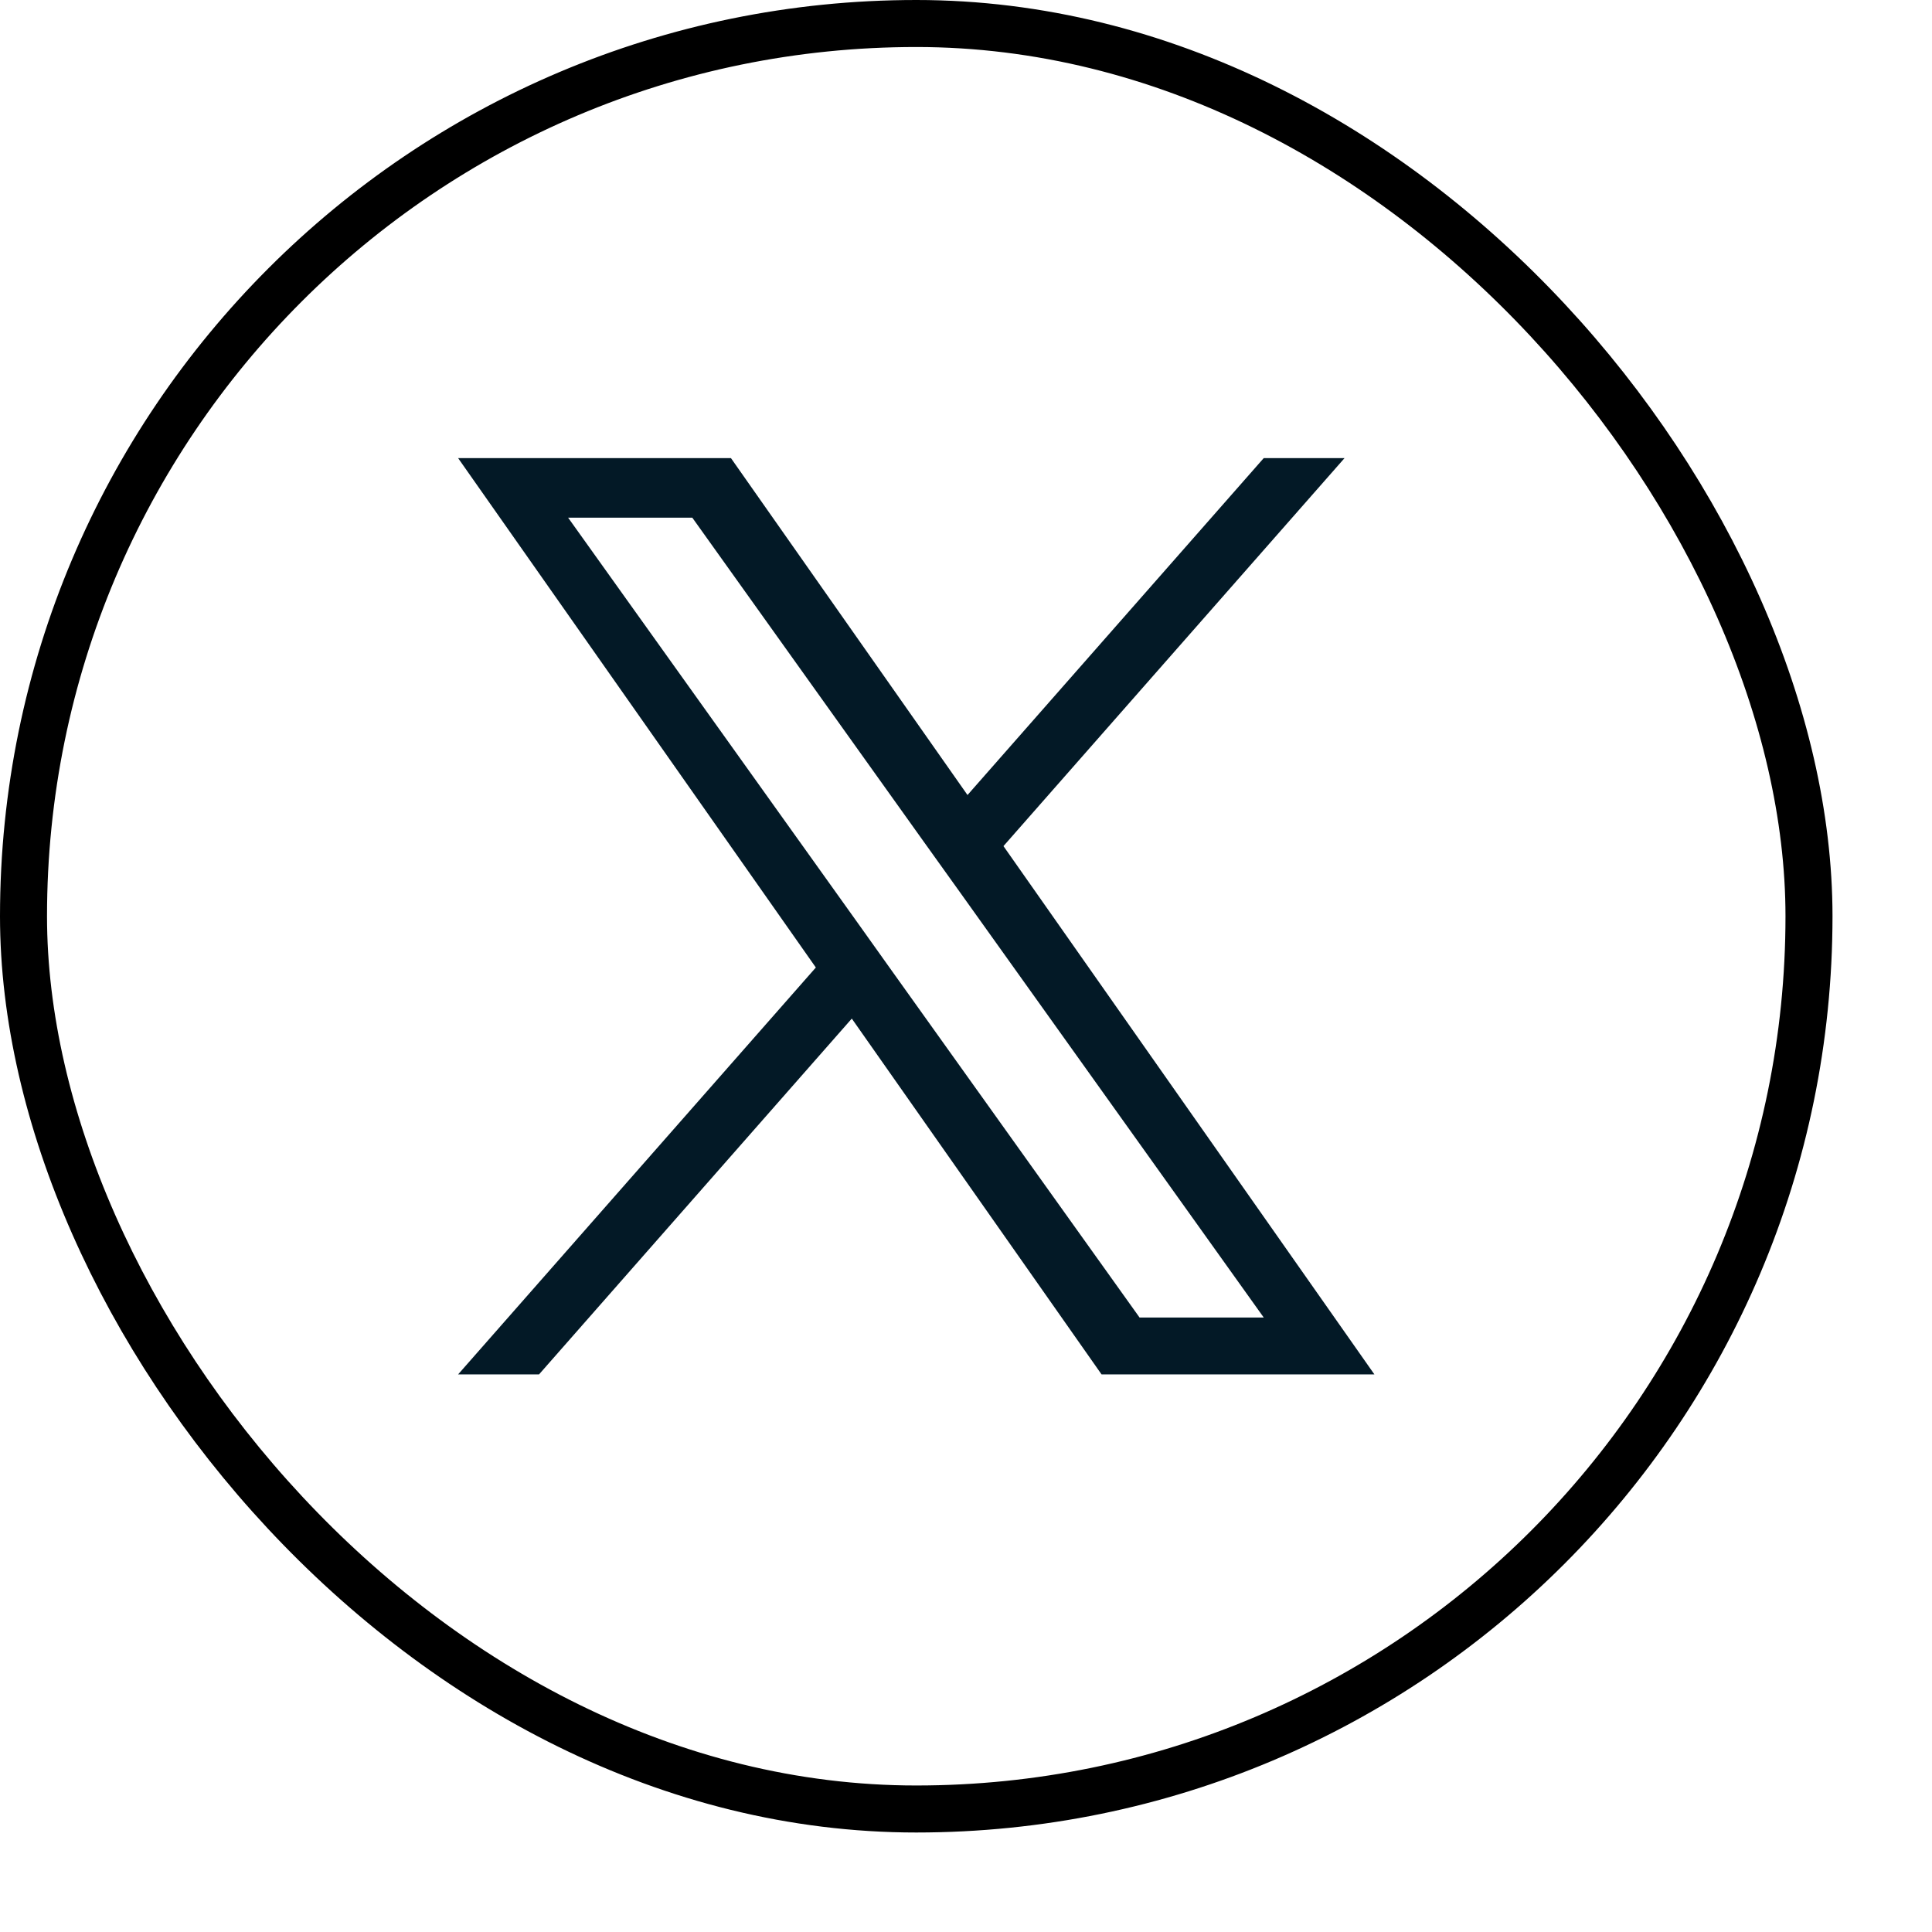
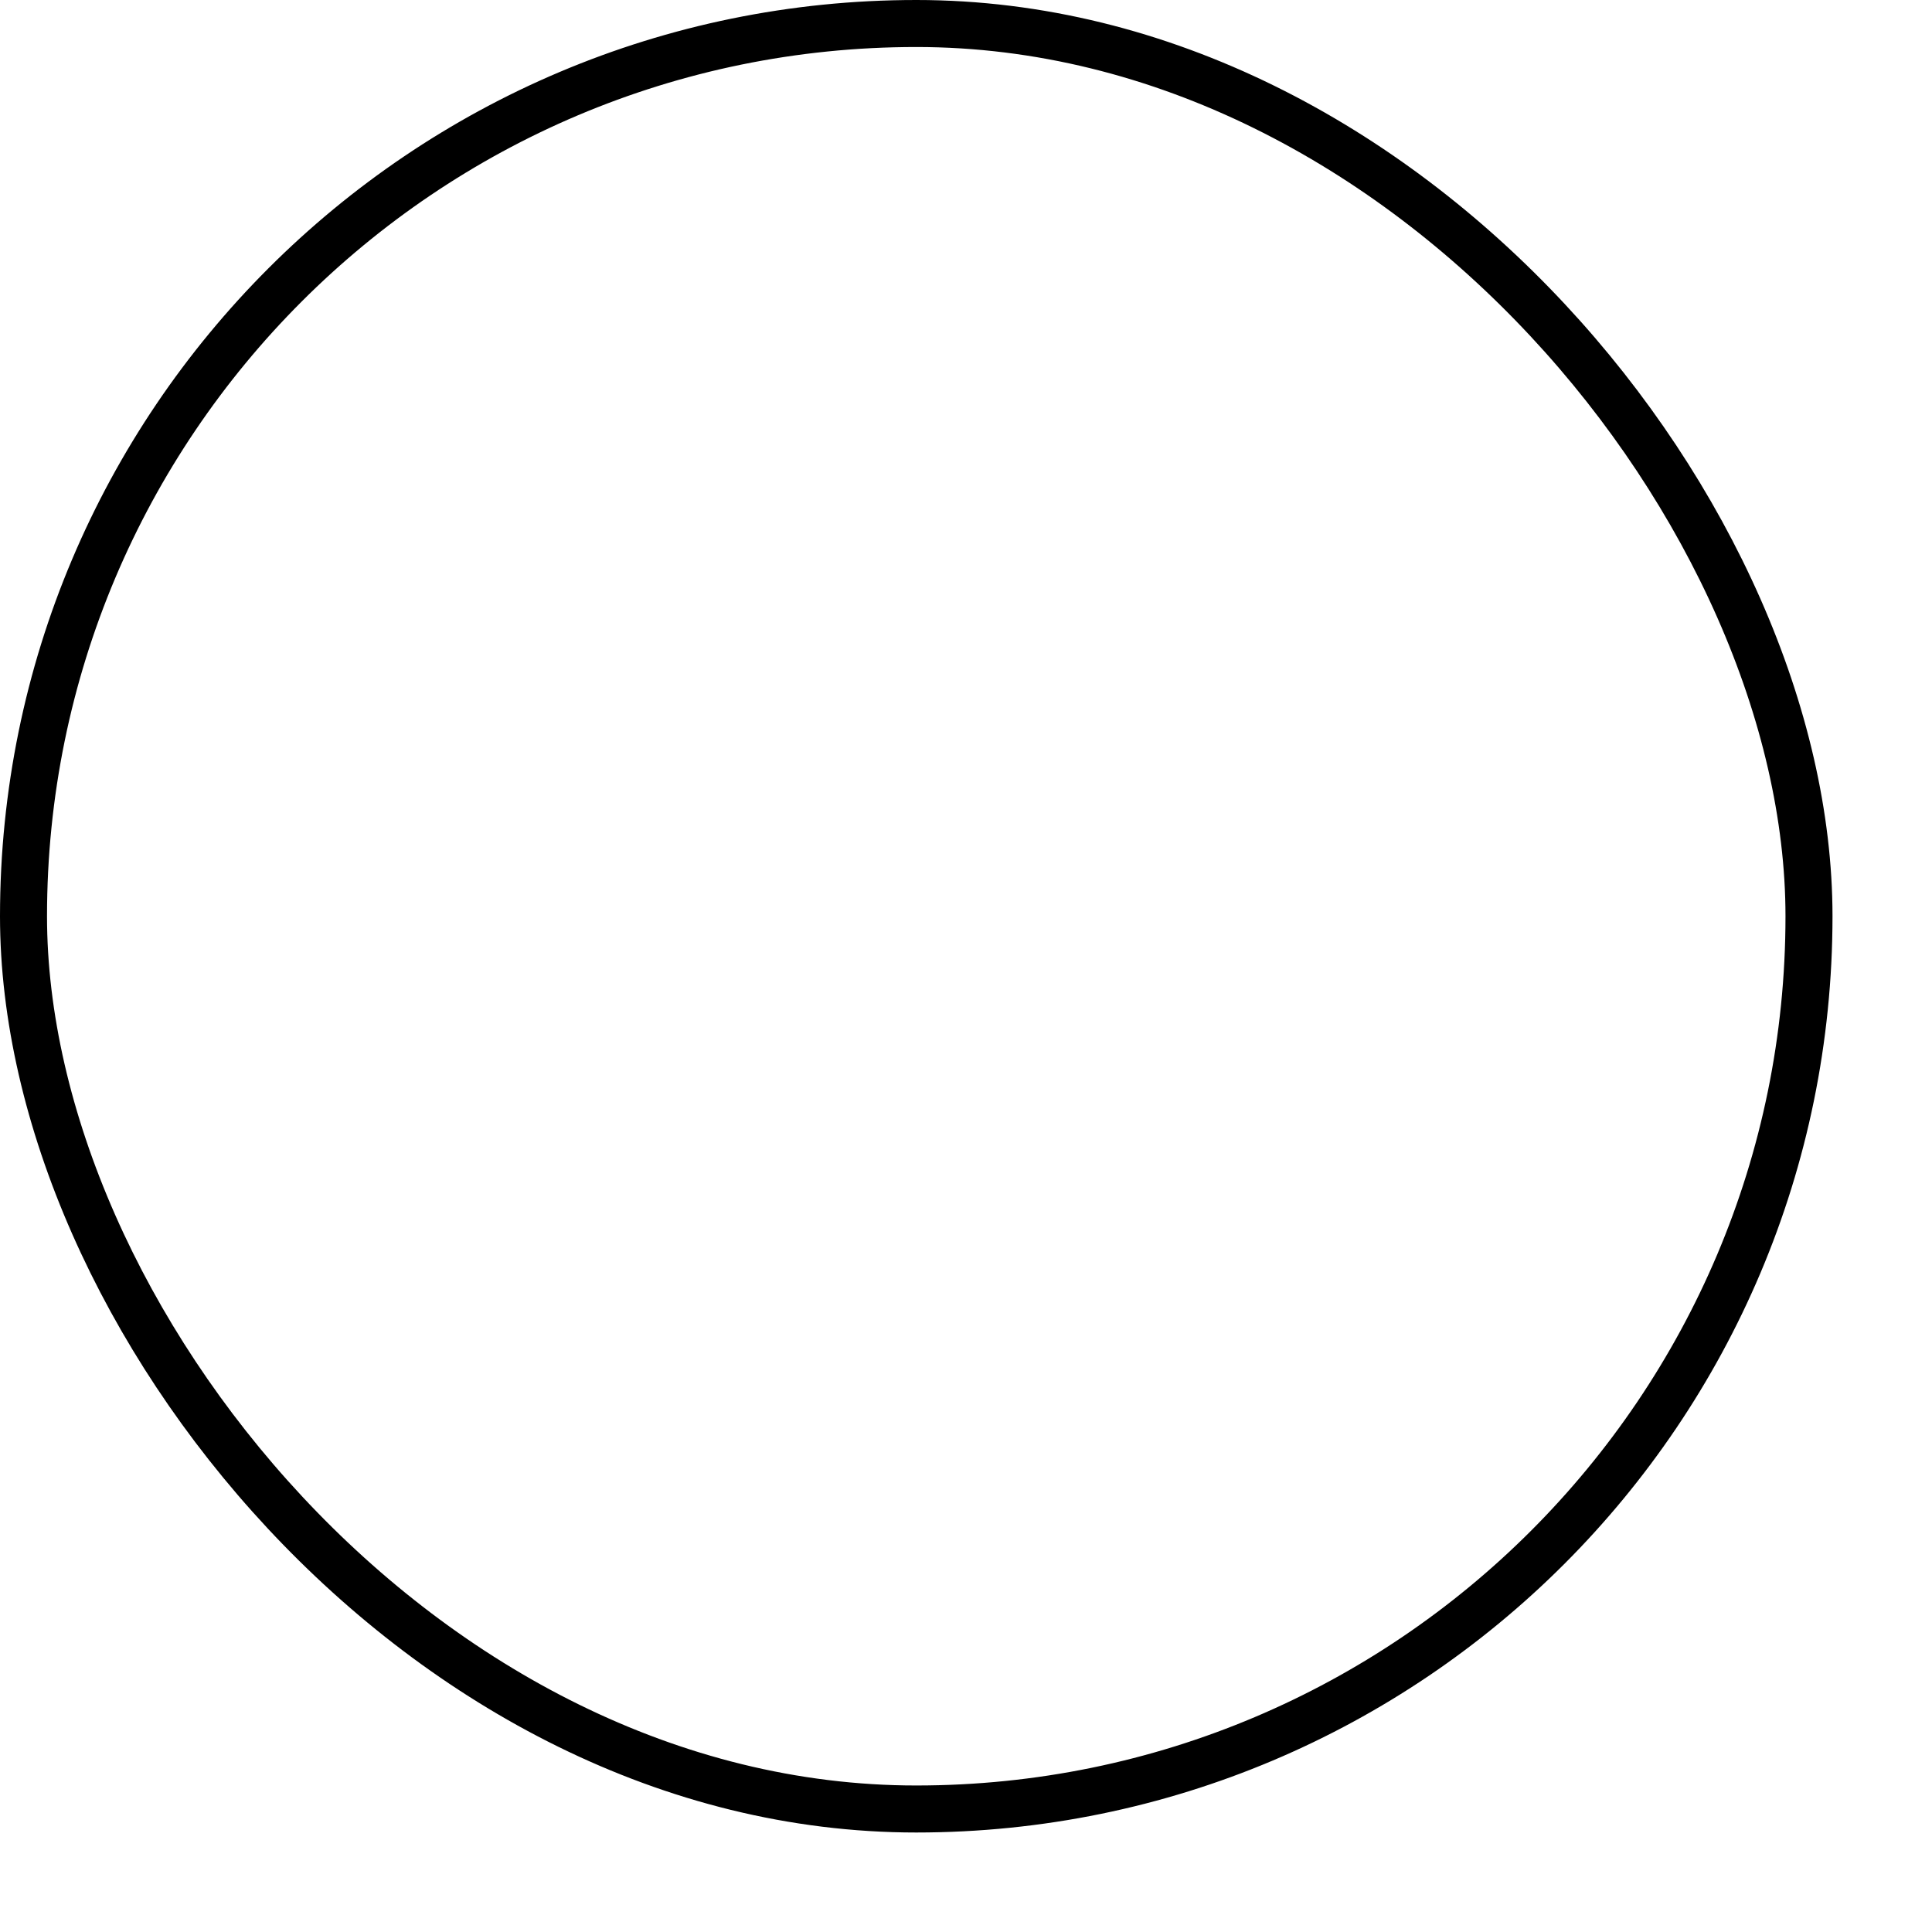
<svg xmlns="http://www.w3.org/2000/svg" width="18" height="18" viewBox="0 0 18 18" fill="none">
  <rect x="0.219" y="0.219" width="16.635" height="16.635" rx="8.318" stroke="black" stroke-width="0.438" />
-   <path d="M9.349 7.883L12.527 4.268H11.774L9.014 7.407L6.81 4.268H4.268L7.601 9.014L4.268 12.805H5.022L7.936 9.49L10.263 12.805H12.805L9.349 7.883H9.349ZM8.317 9.056L7.98 8.583L5.293 4.823H6.45L8.618 7.858L8.956 8.33L11.774 12.275H10.617L8.317 9.056V9.056Z" fill="#031926" />
</svg>